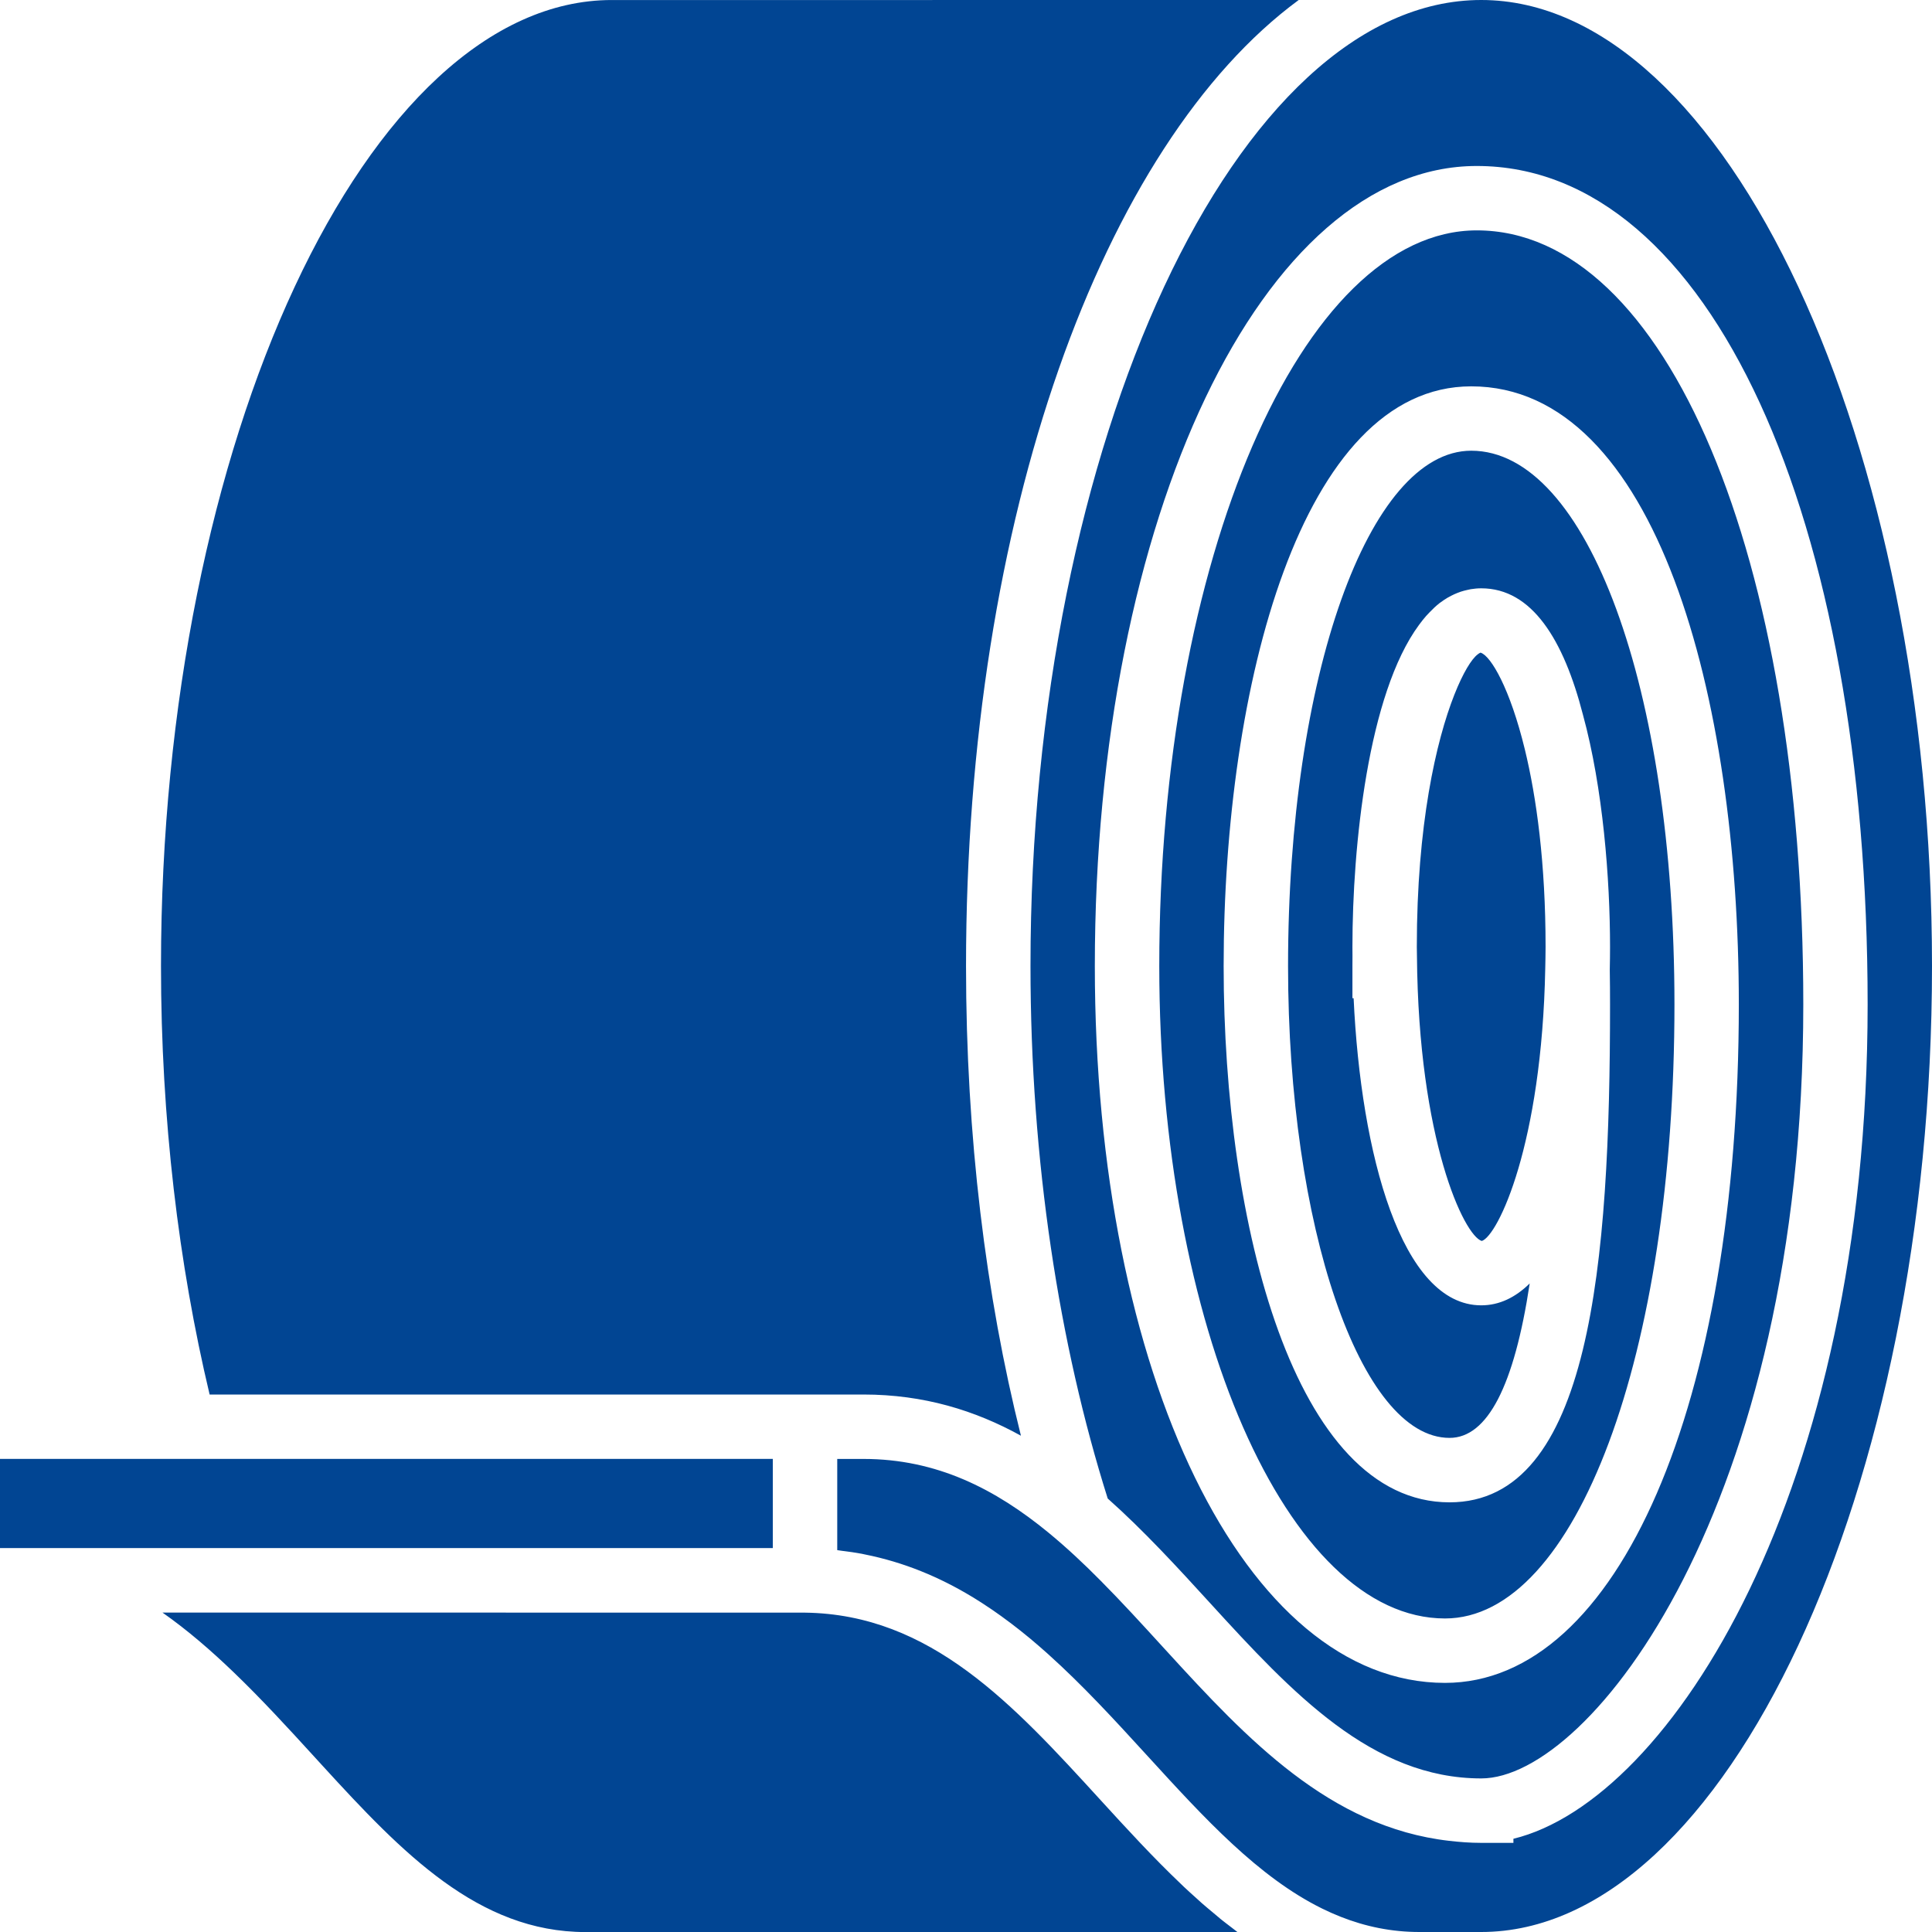
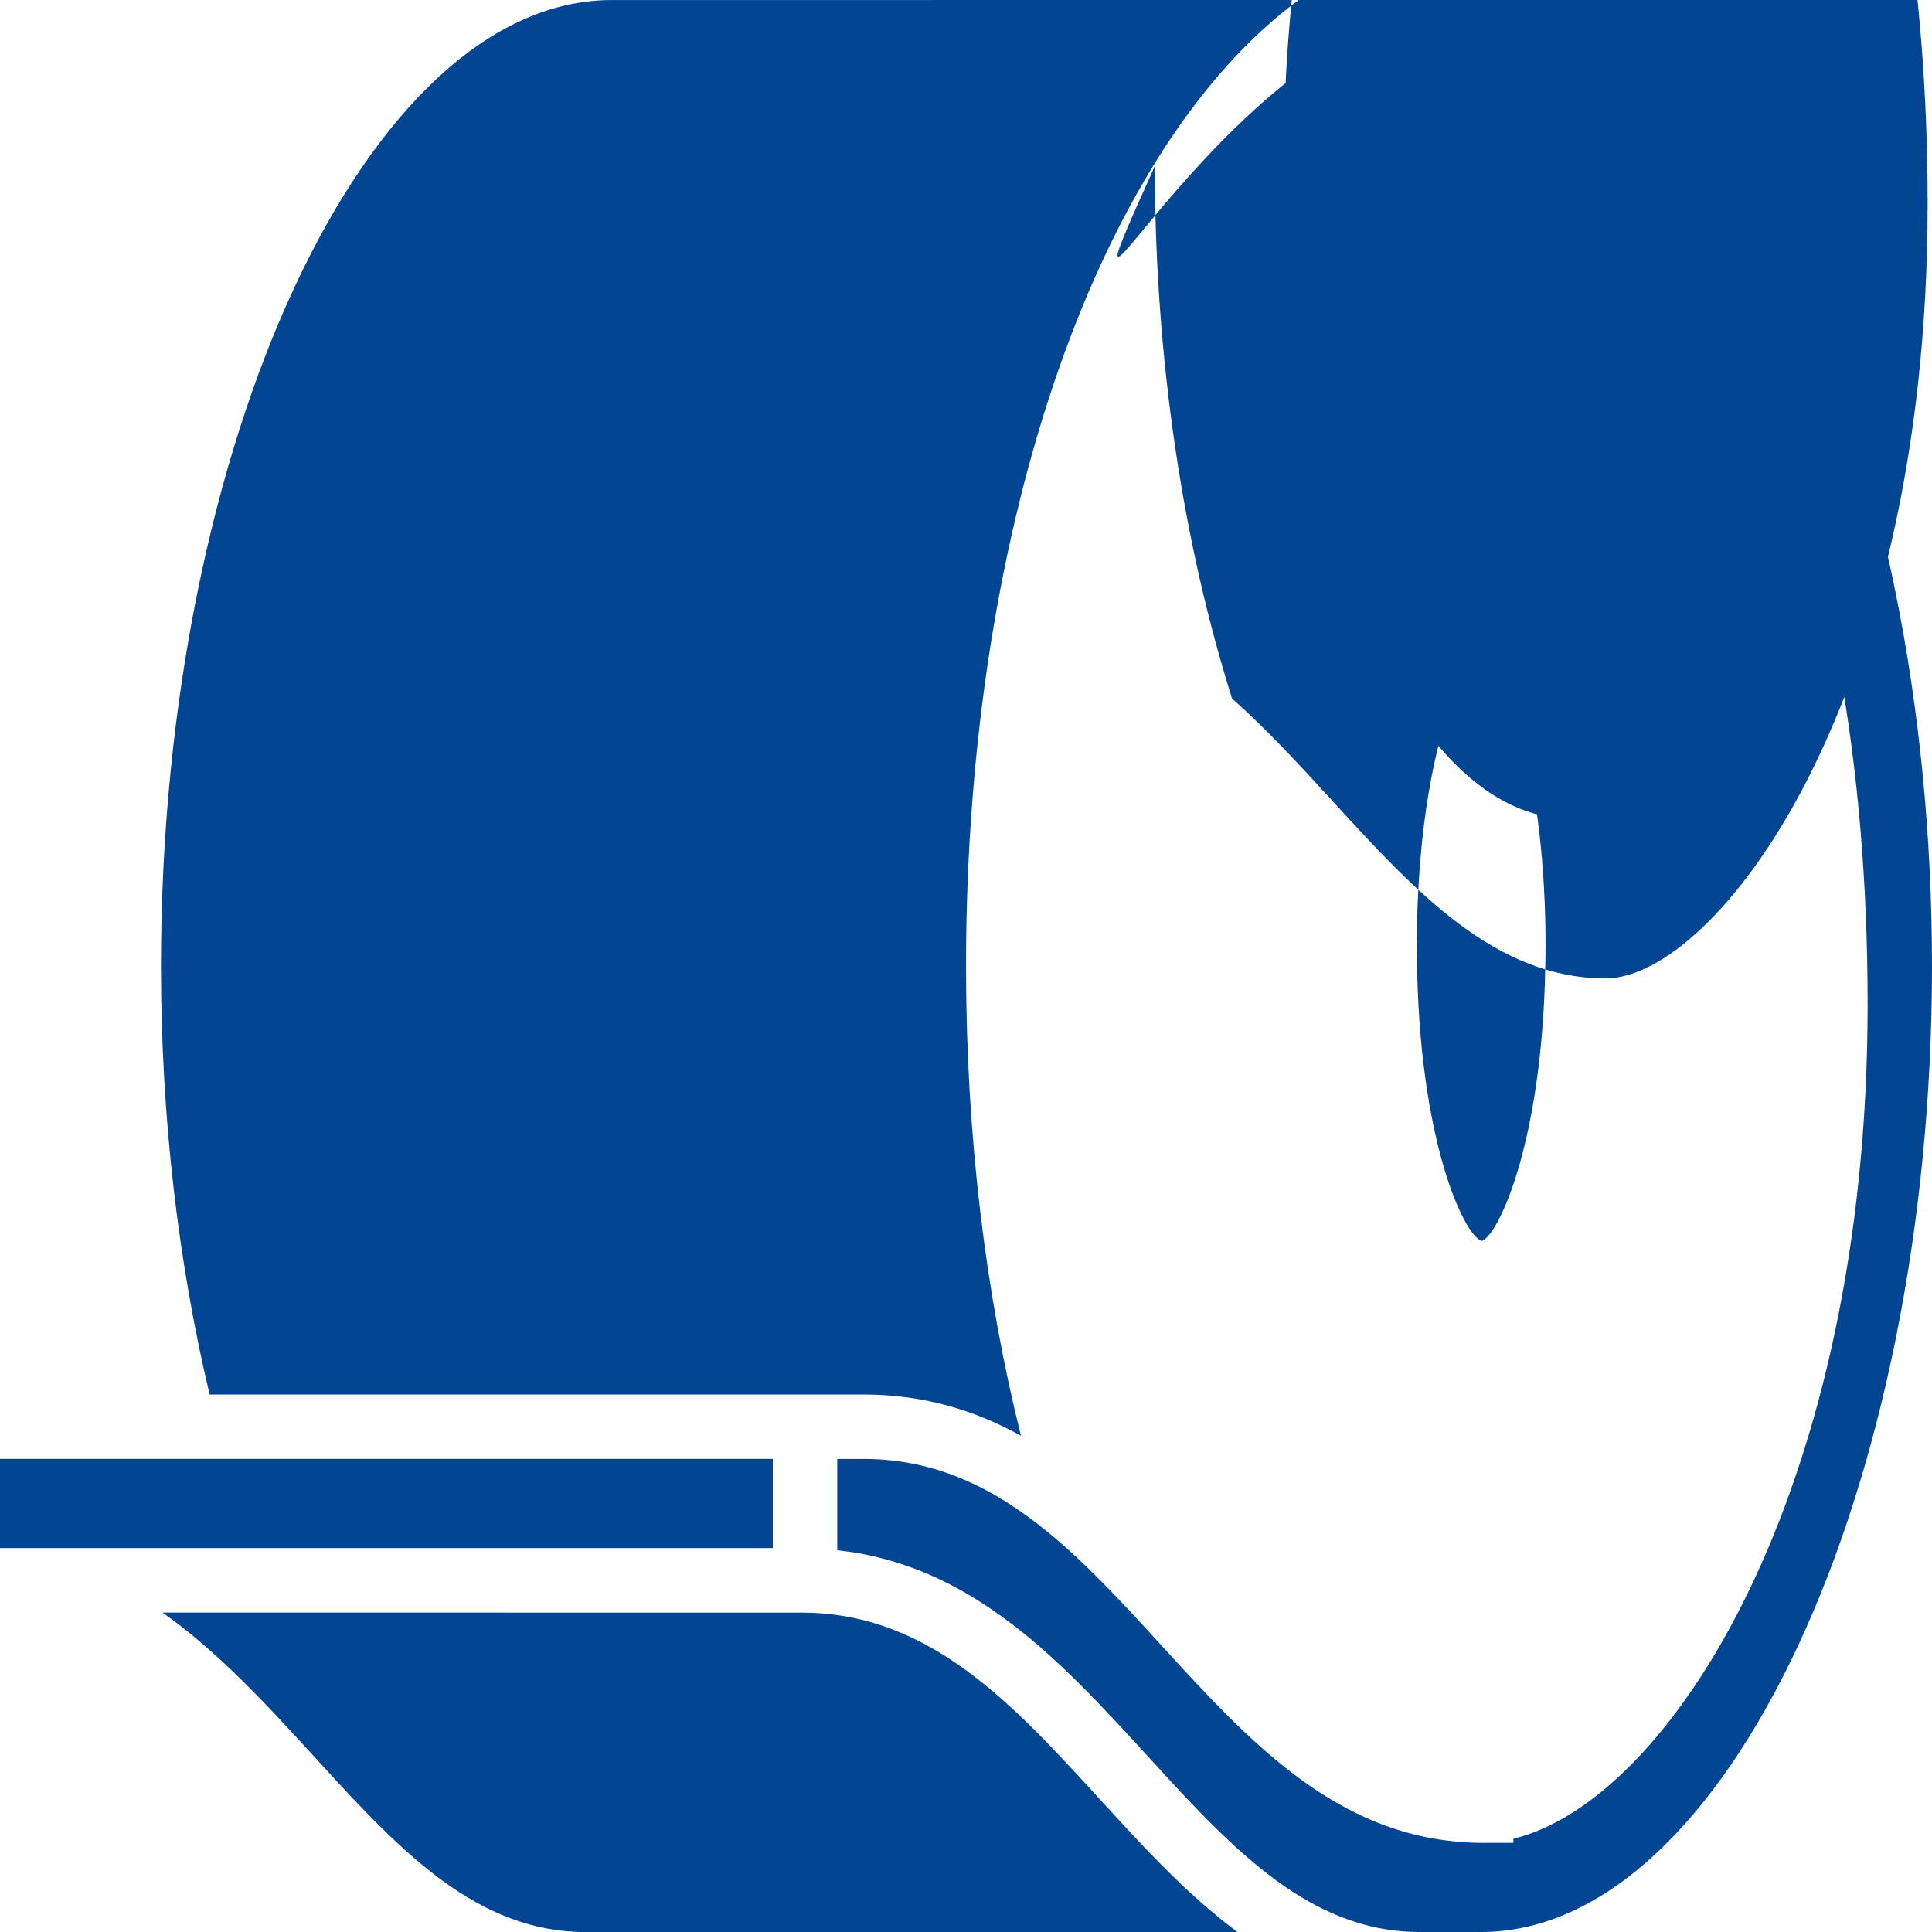
<svg xmlns="http://www.w3.org/2000/svg" id="Ebene_2" data-name="Ebene 2" viewBox="0 0 727 727">
  <defs>
    <style>
      .cls-1 {
        fill: #014593;
        stroke-width: 0px;
      }
    </style>
  </defs>
  <g id="Ebene_1-2" data-name="Ebene 1">
-     <path class="cls-1" d="M727,363.5c0,197.04-77.68,363.5-169.63,363.5h-23.24c-2.61,0-5.18-.12-7.69-.37-10.3-1-19.83-3.98-28.85-8.41-24.07-11.83-44.43-34.09-65.59-57.25-.22-.24-.44-.48-.66-.72-11.86-12.98-23.88-26.08-36.85-37.73-.18-.16-.36-.32-.53-.48-2.02-1.8-4.06-3.56-6.12-5.29-.28-.24-.57-.47-.85-.7-2.02-1.67-4.07-3.3-6.15-4.88-.31-.23-.62-.46-.92-.69-2.09-1.58-4.21-3.11-6.36-4.59-.27-.19-.54-.36-.8-.54-2.23-1.51-4.48-2.98-6.77-4.37-.1-.06-.2-.11-.3-.17-12.23-7.38-25.53-12.96-40.33-15.9-.37-.08-.73-.17-1.11-.24-2.37-.45-4.8-.78-7.25-1.08-.66-.08-1.29-.21-1.95-.28v-34.32h9.89c27.58,0,49.62,11.31,69.68,27.8,6.72,5.53,13.24,11.63,19.64,18.11,7.77,7.83,15.4,16.17,23.12,24.63.63.69,1.26,1.38,1.89,2.06,29.98,32.81,61.16,65.94,105.99,71.1,3.95.46,7.95.77,12.12.77h12.11v-1.54c59.25-14.41,133.29-131.2,133.29-313.96s-59.11-315.5-147.08-315.5c-80.59,0-143.72,132.23-143.72,301.05,0,153.78,56.64,269.75,131.76,269.75,65.1,0,110.57-104.98,110.57-255.3,0-115.77-31.13-232.58-100.69-232.58-64.02,0-93.17,113.07-93.17,218.13,0,97.2,26.6,201.81,85.01,201.81,53.08,0,60.39-90.05,60.39-187.36,0-4.31-.03-8.68-.1-13.07.06-2.87.1-5.74.1-8.59,0-25.41-2.63-59.73-10.21-87.4-7.23-28.08-19.13-47.52-38.26-47.52-1.35,0-2.66.13-3.93.33-.43.07-.85.18-1.26.27-.84.18-1.67.4-2.48.66-.46.15-.91.32-1.35.5-.78.31-1.55.66-2.3,1.05-.39.2-.77.39-1.15.61-.99.58-1.97,1.22-2.91,1.93-.09.06-.18.12-.27.19-1.33,1.03-2.59,2.24-3.81,3.51-.43.44-.86.88-1.27,1.35-.92,1.05-1.8,2.16-2.66,3.34-19.24,26.02-25.08,83.4-25.08,121.16,0,1.14.01,2.28.02,3.42-.02,1.63-.02,2.93-.02,3.8v12.12h.45c2.73,58.77,18.01,115.57,48.02,115.57,6.84,0,12.9-2.99,18.24-8.24-5.83,38.54-15.89,58.12-30.16,58.12-33.51,0-60.77-79.65-60.77-177.57,0-108.73,30.28-193.9,68.94-193.9,43.59,0,76.46,89.57,76.46,208.35,0,131.73-37.11,231.07-86.34,231.07-59.29,0-107.52-110.14-107.52-245.52,0-152.63,53.6-276.81,119.49-276.81,71.18,0,122.85,122.49,122.85,291.26,0,188.46-80.05,291.26-121.17,291.26s-71.09-32.08-102.1-66.04c-12.36-13.54-24.9-27.21-38.47-39.29-18.27-57.88-29.06-127-29.06-200.38C387.73,166.46,465.42,0,557.37,0s169.63,166.46,169.63,363.5ZM290.8,524.75h34.13c22.68,0,42,5.98,59.24,15.5-13.21-52.74-20.66-112.66-20.66-176.74,0-168.8,51.34-309.14,125.17-363.5H230.22C138.26,0,60.58,166.46,60.58,363.5c0,57.49,6.65,112.34,18.3,161.25h211.91ZM459.07,721.9c-.85-.69-1.69-1.41-2.53-2.12-1.46-1.21-2.92-2.43-4.35-3.68-.65-.57-1.28-1.17-1.93-1.75-1.61-1.44-3.22-2.89-4.8-4.38-.3-.28-.6-.59-.9-.87-10.55-10.02-20.56-20.94-30.46-31.78-32.83-35.94-63.86-69.88-111.16-70.49-.07,0-.14,0-.22,0h-.11s-197.2-.03-197.2-.03h-13.62s-13.55,0-13.55,0h-17.1c9.45,6.63,18.28,14.29,26.76,22.44,10.5,10.09,20.46,20.95,30.31,31.74,1.11,1.21,2.21,2.41,3.31,3.62,29.8,32.58,58.48,62.42,98.79,62.42h245.34c-.82-.6-1.6-1.25-2.41-1.86-1.4-1.07-2.8-2.13-4.18-3.24ZM82.61,582.53h208.19v-33.55H0v33.55h82.61ZM557.27,245.65s-.09-.06-.12-.08c-.34.11-.73.37-1.13.68-2.28,1.76-5.47,6.84-8.76,15.18-6.87,17.39-14.12,49-14.12,94.85,0,1.17.04,2.26.05,3.41.56,69.39,17.78,105.34,24.4,107.28,6.04-1.9,22.61-36.29,23.88-102.61.05-2.68.12-5.31.12-8.08,0-31.46-3.41-56.24-7.81-74.32-5.57-22.88-12.71-35-16.52-36.32Z" />
+     <path class="cls-1" d="M727,363.5c0,197.04-77.68,363.5-169.63,363.5h-23.24c-2.61,0-5.18-.12-7.69-.37-10.3-1-19.83-3.98-28.85-8.41-24.07-11.83-44.43-34.09-65.59-57.25-.22-.24-.44-.48-.66-.72-11.86-12.98-23.88-26.08-36.85-37.73-.18-.16-.36-.32-.53-.48-2.02-1.8-4.06-3.56-6.12-5.29-.28-.24-.57-.47-.85-.7-2.02-1.67-4.07-3.3-6.15-4.88-.31-.23-.62-.46-.92-.69-2.09-1.58-4.21-3.11-6.36-4.59-.27-.19-.54-.36-.8-.54-2.23-1.51-4.48-2.98-6.77-4.37-.1-.06-.2-.11-.3-.17-12.23-7.38-25.53-12.96-40.33-15.9-.37-.08-.73-.17-1.11-.24-2.37-.45-4.8-.78-7.25-1.08-.66-.08-1.29-.21-1.95-.28v-34.32h9.89c27.58,0,49.62,11.31,69.68,27.8,6.72,5.53,13.24,11.63,19.64,18.11,7.77,7.83,15.4,16.17,23.12,24.63.63.69,1.26,1.38,1.89,2.06,29.98,32.81,61.16,65.94,105.99,71.1,3.95.46,7.95.77,12.12.77h12.11v-1.54c59.25-14.41,133.29-131.2,133.29-313.96s-59.11-315.5-147.08-315.5v12.12h.45c2.73,58.77,18.01,115.57,48.02,115.57,6.84,0,12.9-2.99,18.24-8.24-5.83,38.54-15.89,58.12-30.16,58.12-33.51,0-60.77-79.65-60.77-177.57,0-108.73,30.28-193.9,68.94-193.9,43.59,0,76.46,89.57,76.46,208.35,0,131.73-37.11,231.07-86.34,231.07-59.29,0-107.52-110.14-107.52-245.52,0-152.63,53.6-276.81,119.49-276.81,71.18,0,122.85,122.49,122.85,291.26,0,188.46-80.05,291.26-121.17,291.26s-71.09-32.08-102.1-66.04c-12.36-13.54-24.9-27.21-38.47-39.29-18.27-57.88-29.06-127-29.06-200.38C387.73,166.46,465.42,0,557.37,0s169.63,166.46,169.63,363.5ZM290.8,524.75h34.13c22.68,0,42,5.98,59.24,15.5-13.21-52.74-20.66-112.66-20.66-176.74,0-168.8,51.34-309.14,125.17-363.5H230.22C138.26,0,60.58,166.46,60.58,363.5c0,57.49,6.65,112.34,18.3,161.25h211.91ZM459.07,721.9c-.85-.69-1.69-1.41-2.53-2.12-1.46-1.21-2.92-2.43-4.35-3.68-.65-.57-1.28-1.17-1.93-1.75-1.61-1.44-3.22-2.89-4.8-4.38-.3-.28-.6-.59-.9-.87-10.55-10.02-20.56-20.94-30.46-31.78-32.83-35.94-63.86-69.88-111.16-70.49-.07,0-.14,0-.22,0h-.11s-197.2-.03-197.2-.03h-13.62s-13.55,0-13.55,0h-17.1c9.45,6.63,18.28,14.29,26.76,22.44,10.5,10.09,20.46,20.95,30.31,31.74,1.11,1.21,2.21,2.41,3.31,3.62,29.8,32.58,58.48,62.42,98.79,62.42h245.34c-.82-.6-1.6-1.25-2.41-1.86-1.4-1.07-2.8-2.13-4.18-3.24ZM82.61,582.53h208.19v-33.55H0v33.55h82.61ZM557.27,245.65s-.09-.06-.12-.08c-.34.11-.73.37-1.13.68-2.28,1.76-5.47,6.84-8.76,15.18-6.87,17.39-14.12,49-14.12,94.85,0,1.17.04,2.26.05,3.41.56,69.39,17.78,105.34,24.4,107.28,6.04-1.9,22.61-36.29,23.88-102.61.05-2.68.12-5.31.12-8.08,0-31.46-3.41-56.24-7.81-74.32-5.57-22.88-12.71-35-16.52-36.32Z" />
  </g>
</svg>